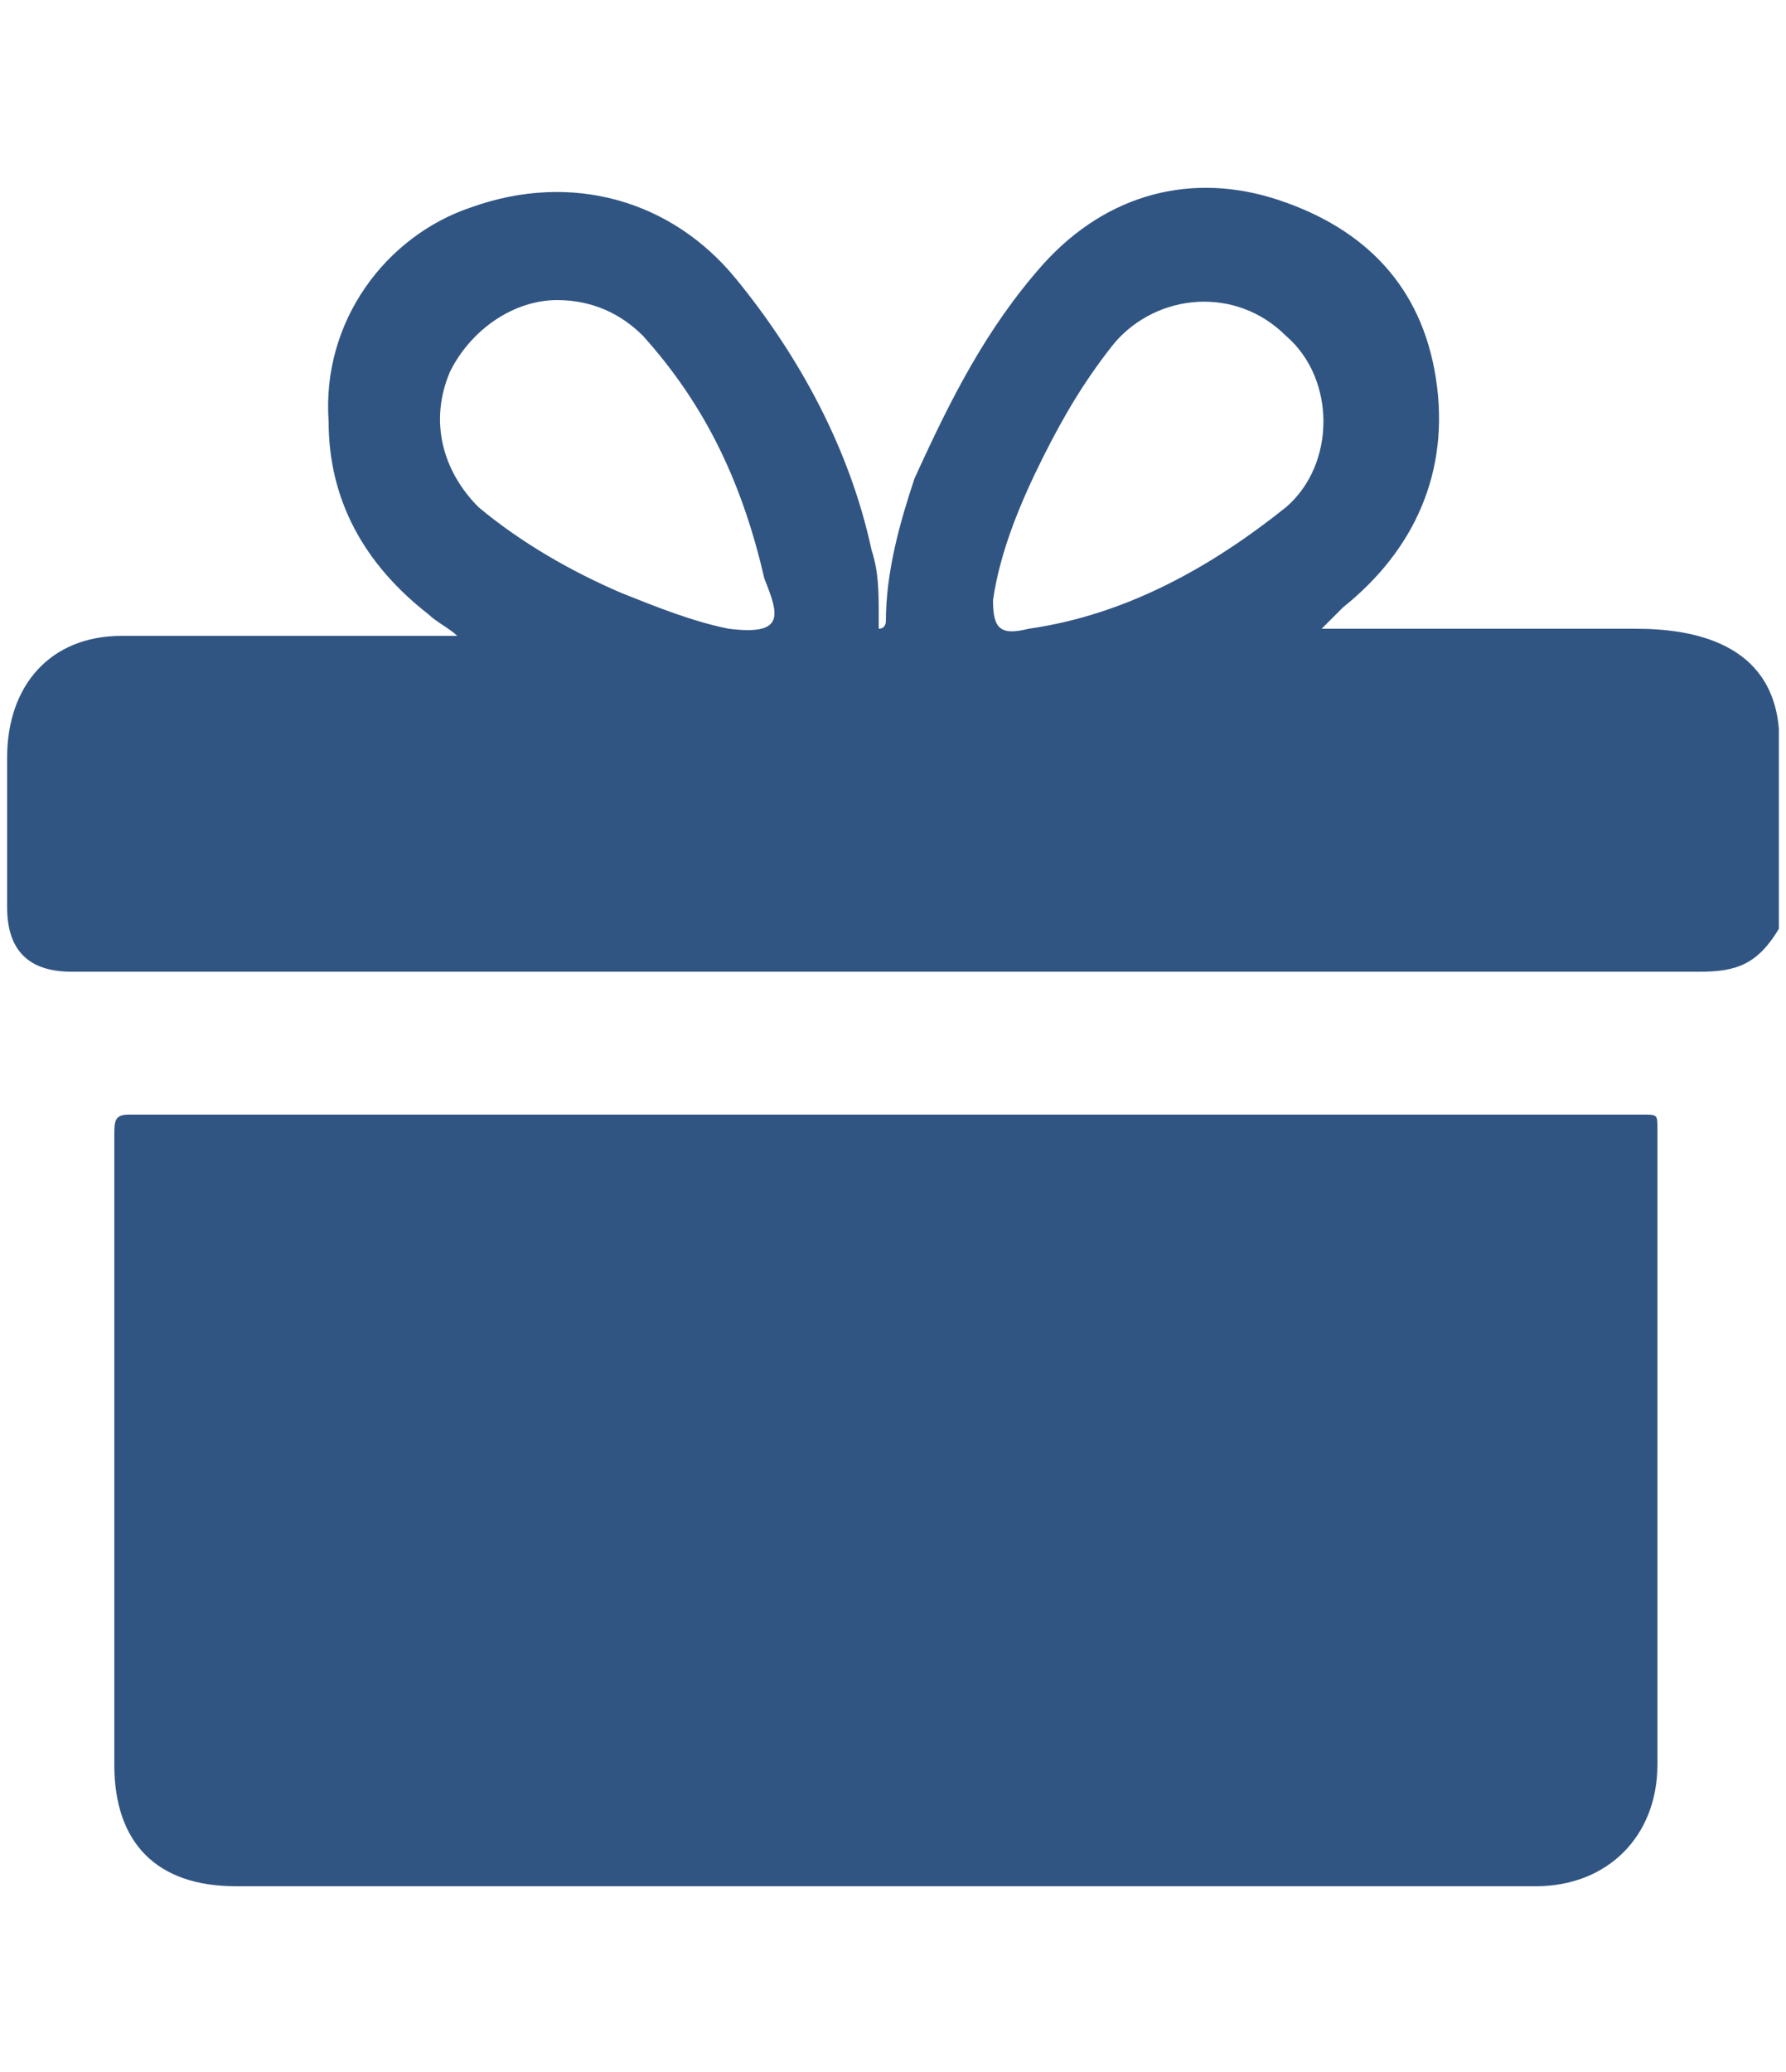
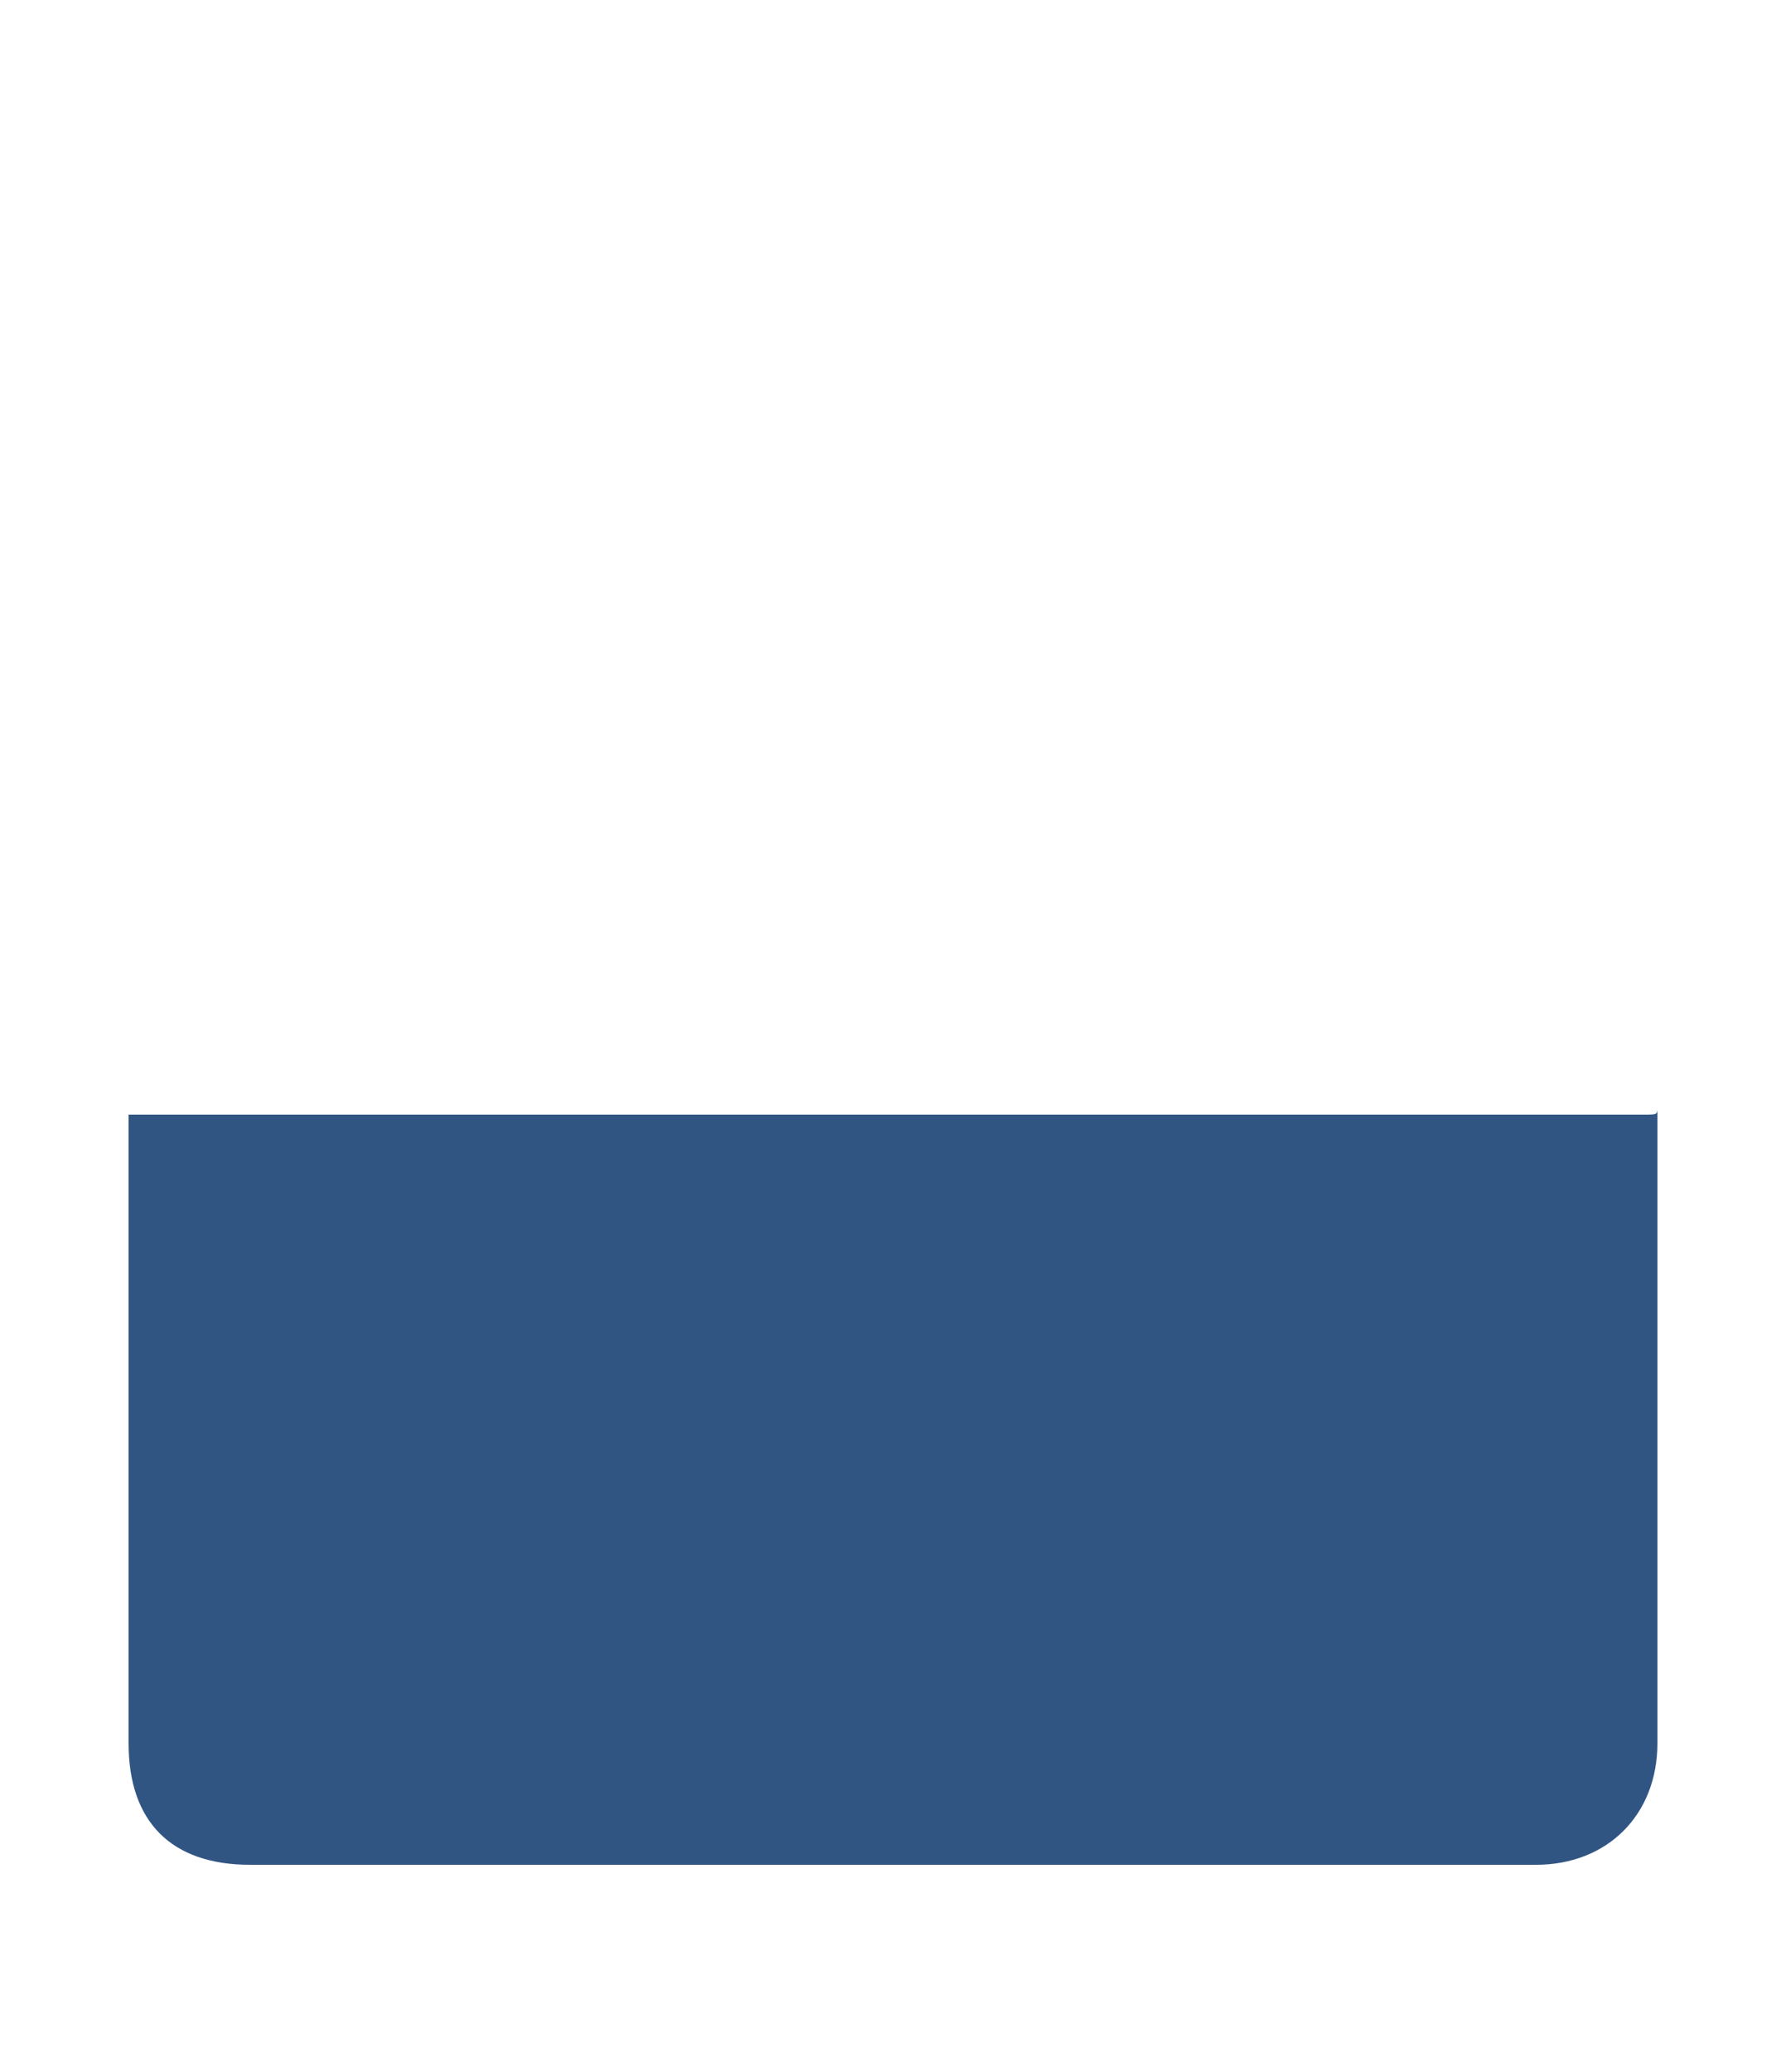
<svg xmlns="http://www.w3.org/2000/svg" xml:space="preserve" style="enable-background:new 0 0 25 29;" viewBox="0 0 25 29" y="0px" x="0px" id="Ebene_1" version="1.1">
  <style type="text/css">
	.st0{fill:#315583;}
</style>
  <g>
-     <path d="M22.9,8.8c-1.4,0-2.8,0-4.2,0c-0.1,0-0.2,0-0.2,0l0,0c0.1-0.1,0.2-0.2,0.3-0.3c1-0.8,1.5-1.9,1.3-3.2   c-0.2-1.3-1-2.1-2.2-2.5s-2.4-0.1-3.3,0.9c-0.8,0.9-1.3,1.9-1.8,3c-0.2,0.6-0.4,1.3-0.4,2c0,0,0,0.1-0.1,0.1c0-0.1,0-0.2,0-0.2   c0-0.3,0-0.6-0.1-0.9c-0.3-1.4-1-2.7-1.9-3.8C9.4,2.8,8,2.4,6.6,2.9c-1.2,0.4-2.1,1.6-2,3c0,1.1,0.5,2,1.4,2.7   c0.1,0.1,0.3,0.2,0.4,0.3c-0.1,0-0.2,0-0.3,0c-1.5,0-3,0-4.4,0c-1,0-1.6,0.7-1.6,1.7c0,0.7,0,1.4,0,2.1c0,0.6,0.3,0.9,0.9,0.9   c3.3,0,6.5,0,9.8,0l0,0h3.5l0,0c3.2,0,6.3,0,9.5,0c0.5,0,0.8-0.1,1.1-0.6c0-0.9,0-1.8,0-2.8C24.8,9,23.7,8.8,22.9,8.8z M10.2,8.8   c-0.5-0.1-1-0.3-1.5-0.5C8,8,7.3,7.6,6.7,7.1C6.2,6.6,6,5.9,6.3,5.2c0.3-0.6,0.9-1,1.5-1c0.5,0,0.9,0.2,1.2,0.5   c0.9,1,1.4,2.1,1.7,3.4C10.9,8.6,11,8.9,10.2,8.8z M14.4,8.8c-0.4,0.1-0.5,0-0.5-0.4c0.1-0.7,0.4-1.4,0.7-2s0.6-1.1,1-1.6   C16.2,4.1,17.3,4,18,4.7c0.7,0.6,0.7,1.8,0,2.4C17,7.9,15.8,8.6,14.4,8.8z" class="st0" />
-     <path d="M23,15.6c-1.7,0-3.3,0-5,0l0,0H7.2l0,0c-1.8,0-3.6,0-5.4,0c-0.2,0-0.2,0.1-0.2,0.3c0,2.9,0,5.9,0,8.8   c0,1.1,0.6,1.7,1.7,1.7c1.3,0,2.6,0,3.9,0l0,0H18l0,0c1.2,0,2.4,0,3.5,0c1,0,1.7-0.7,1.7-1.7c0-3,0-5.9,0-8.9   C23.2,15.6,23.2,15.6,23,15.6z" class="st0" />
+     <path d="M23,15.6c-1.7,0-3.3,0-5,0l0,0H7.2l0,0c-1.8,0-3.6,0-5.4,0c0,2.9,0,5.9,0,8.8   c0,1.1,0.6,1.7,1.7,1.7c1.3,0,2.6,0,3.9,0l0,0H18l0,0c1.2,0,2.4,0,3.5,0c1,0,1.7-0.7,1.7-1.7c0-3,0-5.9,0-8.9   C23.2,15.6,23.2,15.6,23,15.6z" class="st0" />
  </g>
</svg>